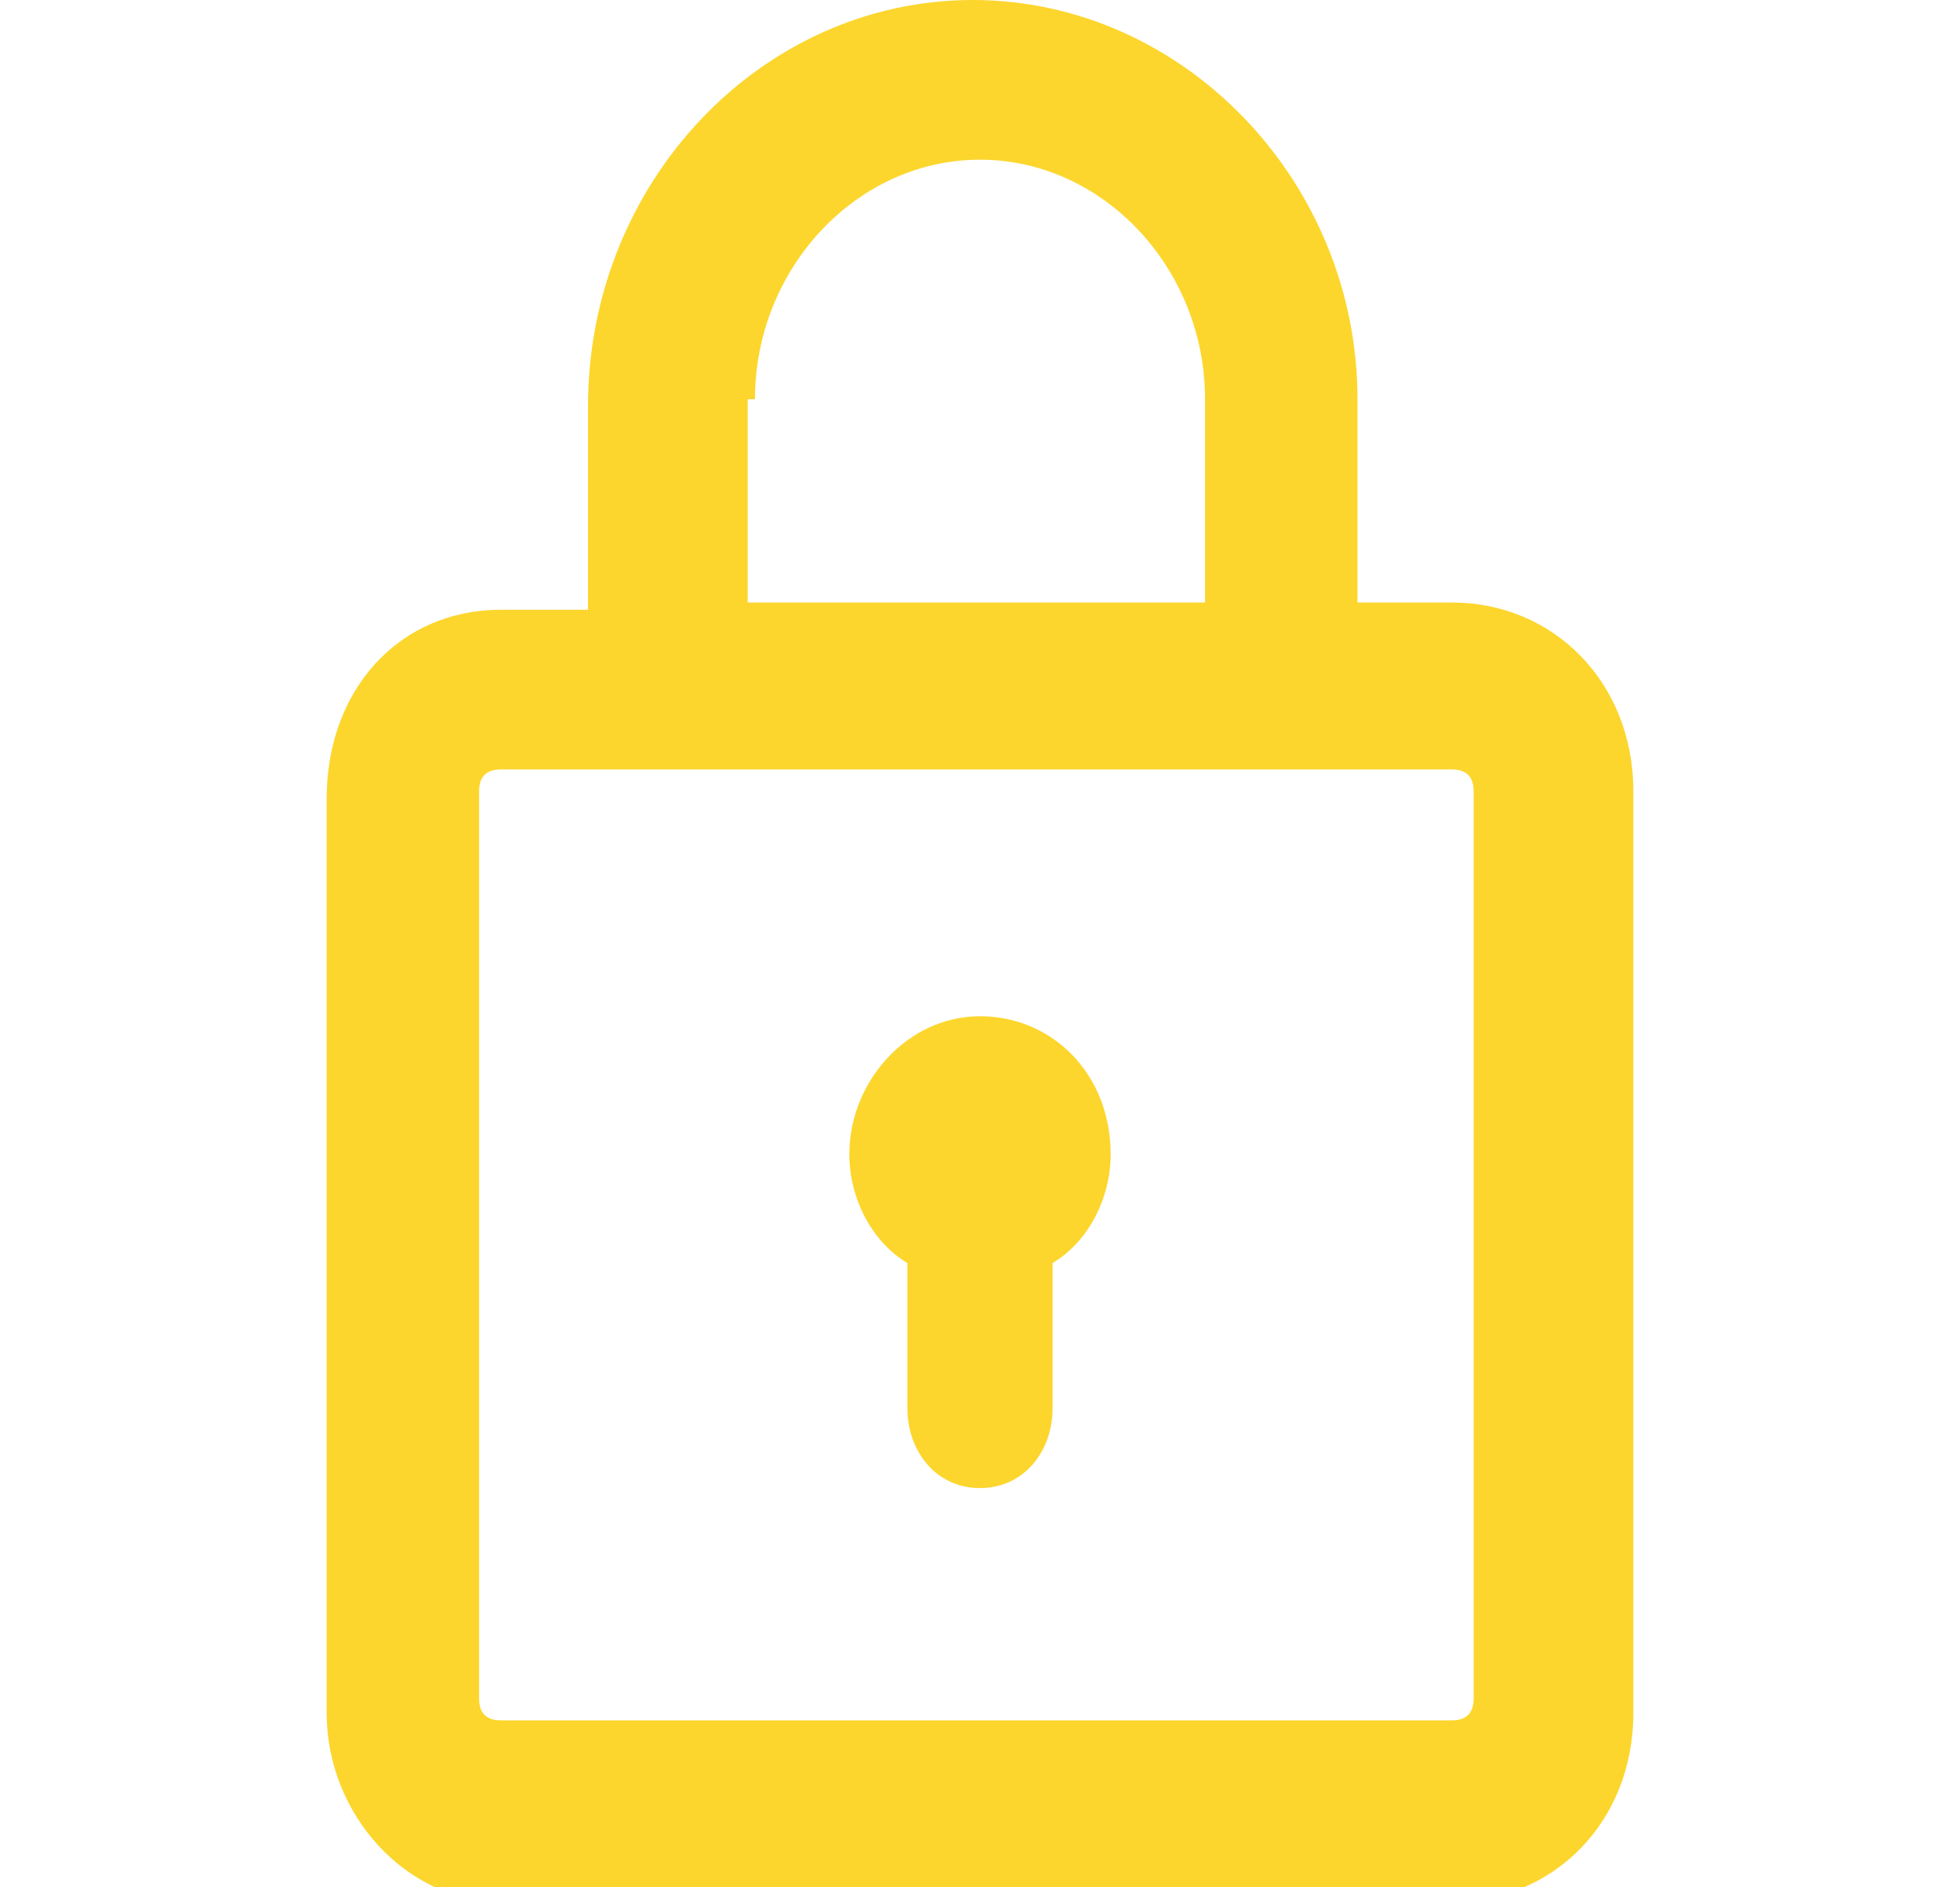
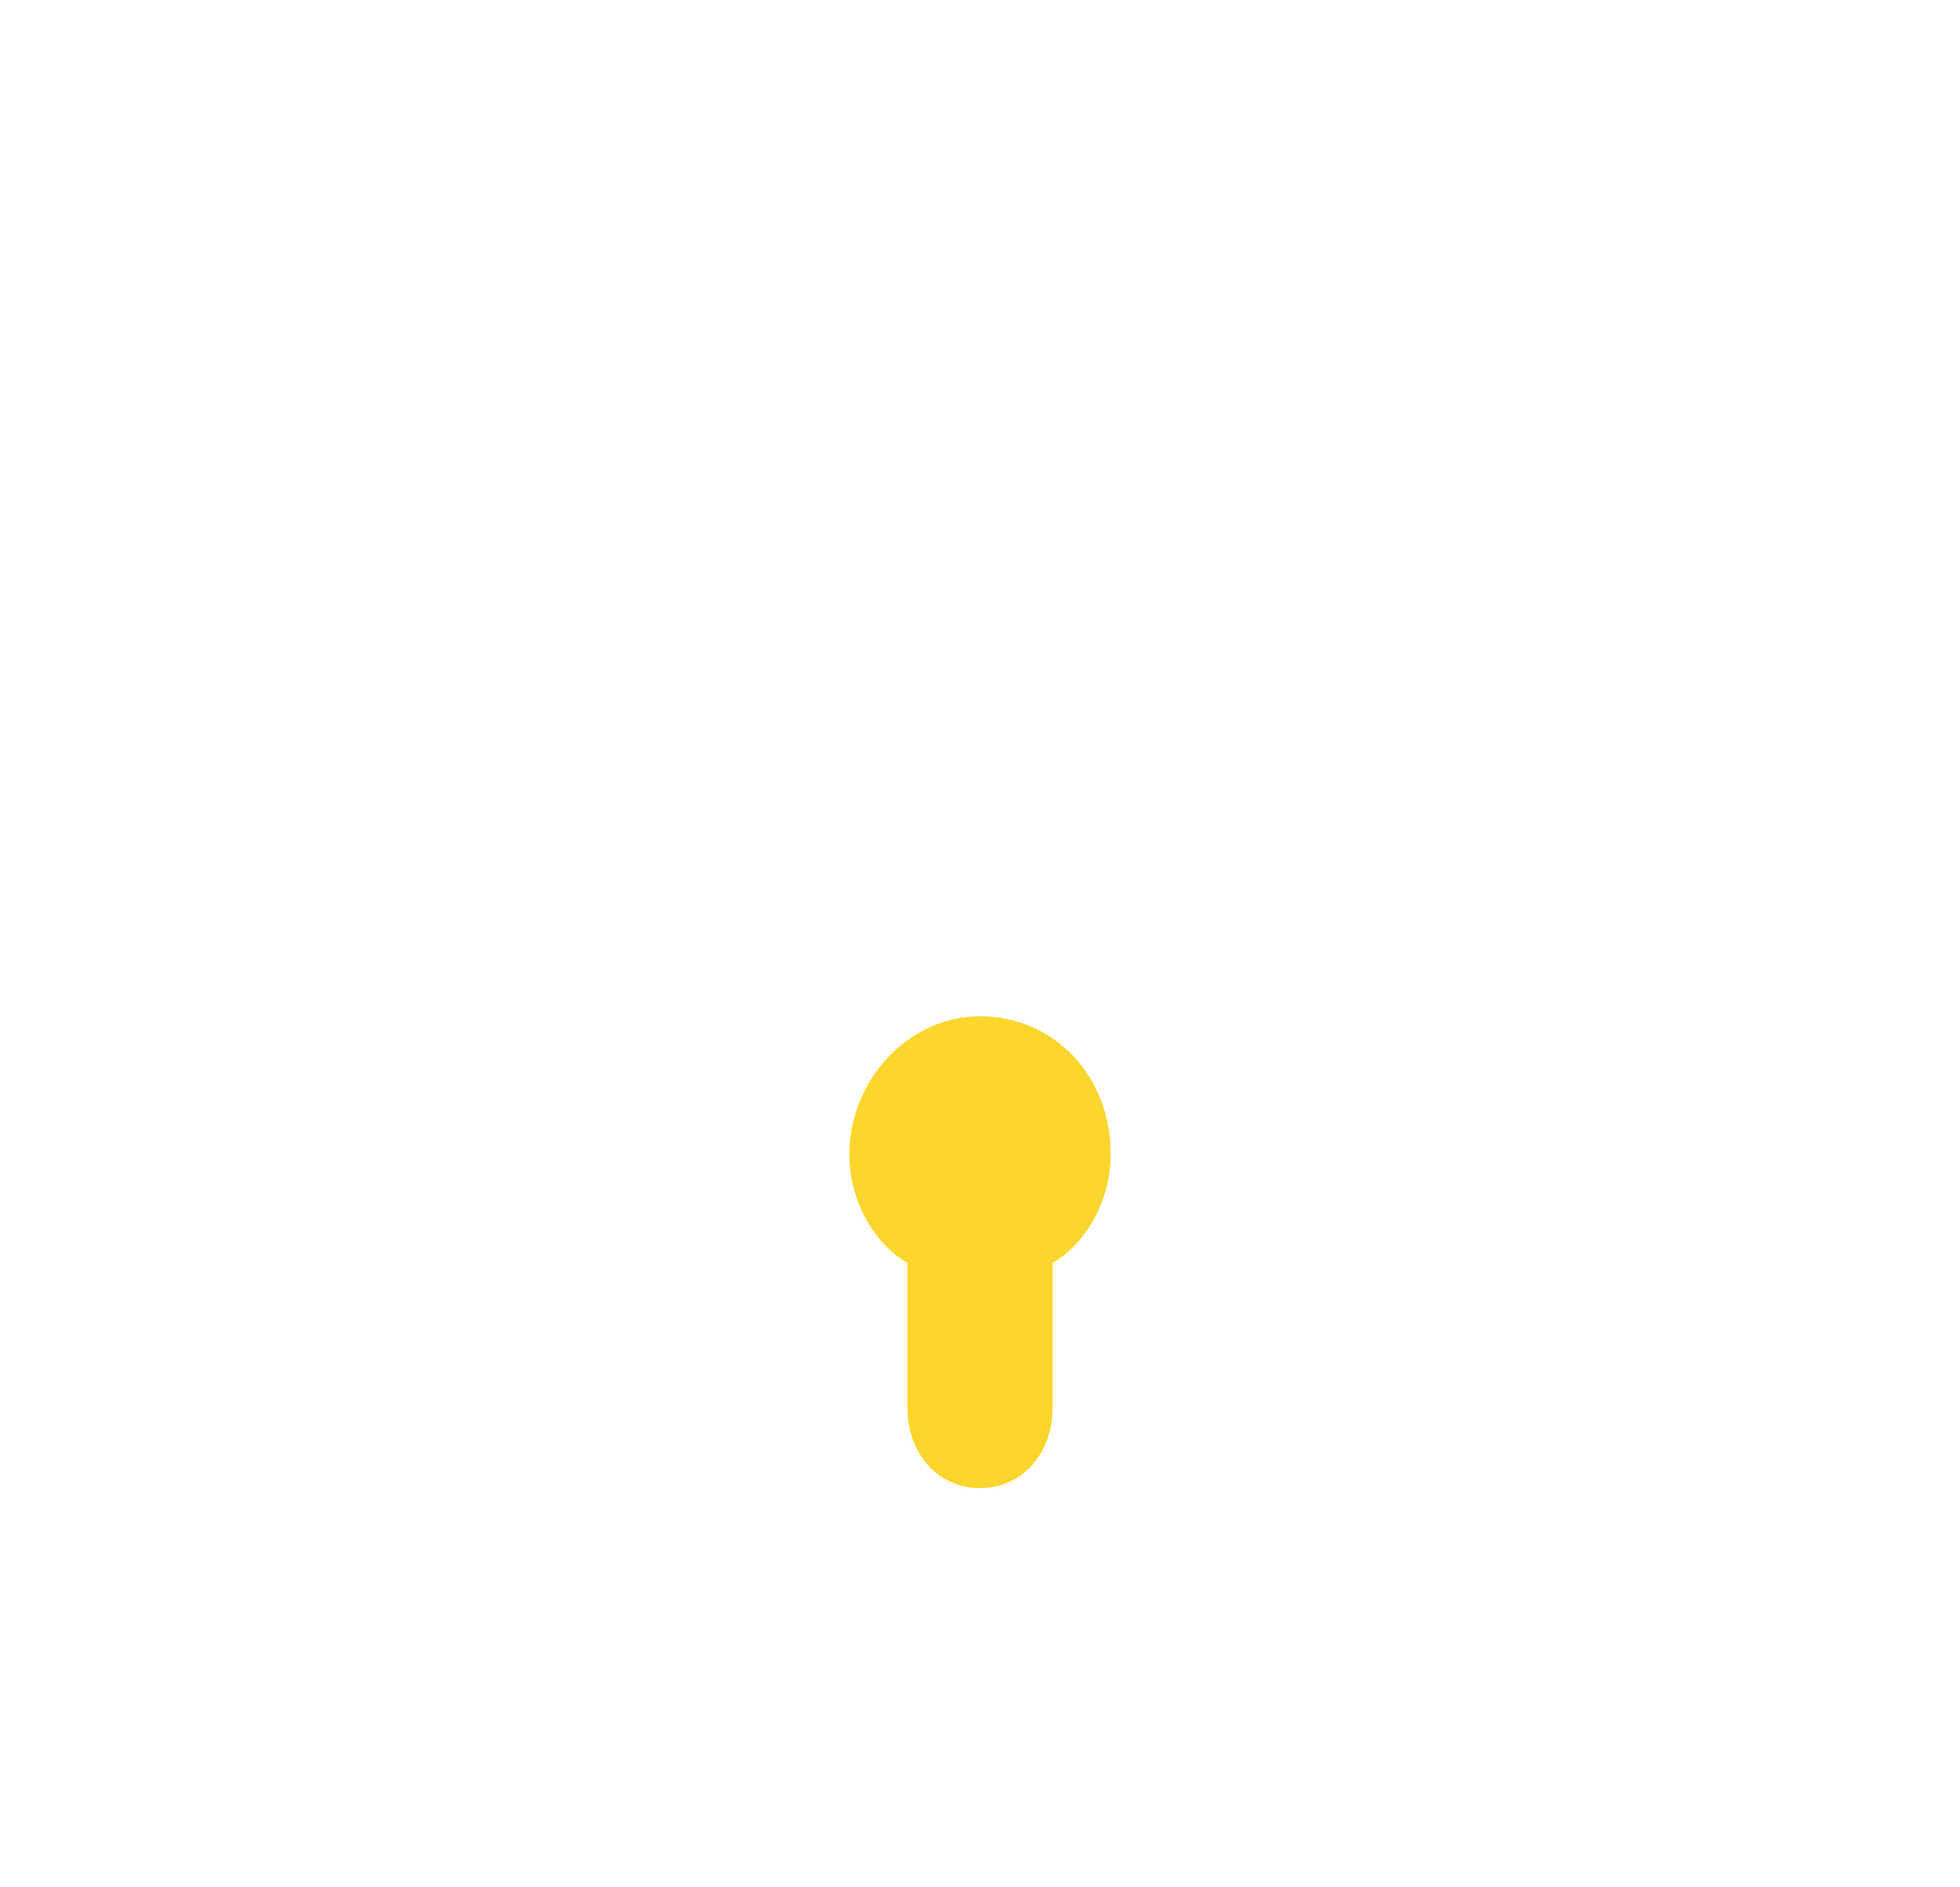
<svg xmlns="http://www.w3.org/2000/svg" xmlns:xlink="http://www.w3.org/1999/xlink" version="1.1" id="Layer_1" x="0px" y="0px" viewBox="0 0 27 26" style="enable-background:new 0 0 27 26;" xml:space="preserve">
  <style type="text/css">
	.st0{clip-path:url(#SVGID_00000175315404548229732590000006852160223947999907_);}
	.st1{fill:#FCD62D;}
</style>
  <g>
    <defs>
      <rect id="SVGID_1_" x="-0.5" y="0" width="27" height="26" />
    </defs>
    <clipPath id="SVGID_00000054234027871475459790000000484036974679359916_">
      <use xlink:href="#SVGID_1_" style="overflow:visible;" />
    </clipPath>
    <g style="clip-path:url(#SVGID_00000054234027871475459790000000484036974679359916_);">
-       <path class="st1" d="M20,8.3h-1.3V5.5c0-3-2.4-5.5-5.3-5.5c-2.9,0-5.3,2.5-5.3,5.6v2.8H6.9c-1.4,0-2.4,1.1-2.4,2.6v12.6    c0,1.4,1.1,2.6,2.4,2.6H20c1.4,0,2.5-1.1,2.5-2.6V10.9C22.5,9.4,21.4,8.3,20,8.3z M10.4,5.5c0-1.8,1.4-3.3,3.1-3.3    s3.1,1.5,3.1,3.3v2.8h-6.3V5.5z M20.3,23.4c0,0.2-0.1,0.3-0.3,0.3H6.9c-0.2,0-0.3-0.1-0.3-0.3V10.9c0-0.2,0.1-0.3,0.3-0.3H20    c0.2,0,0.3,0.1,0.3,0.3V23.4z" />
-       <path class="st1" d="M13.5,14c-1,0-1.8,0.9-1.8,1.9c0,0.6,0.3,1.2,0.8,1.5v2c0,0.6,0.4,1.1,1,1.1s1-0.5,1-1.1v-2    c0.5-0.3,0.8-0.9,0.8-1.5C15.3,14.8,14.5,14,13.5,14z" />
+       <path class="st1" d="M13.5,14c-1,0-1.8,0.9-1.8,1.9c0,0.6,0.3,1.2,0.8,1.5v2c0,0.6,0.4,1.1,1,1.1s1-0.5,1-1.1v-2    c0.5-0.3,0.8-0.9,0.8-1.5C15.3,14.8,14.5,14,13.5,14" />
    </g>
  </g>
</svg>